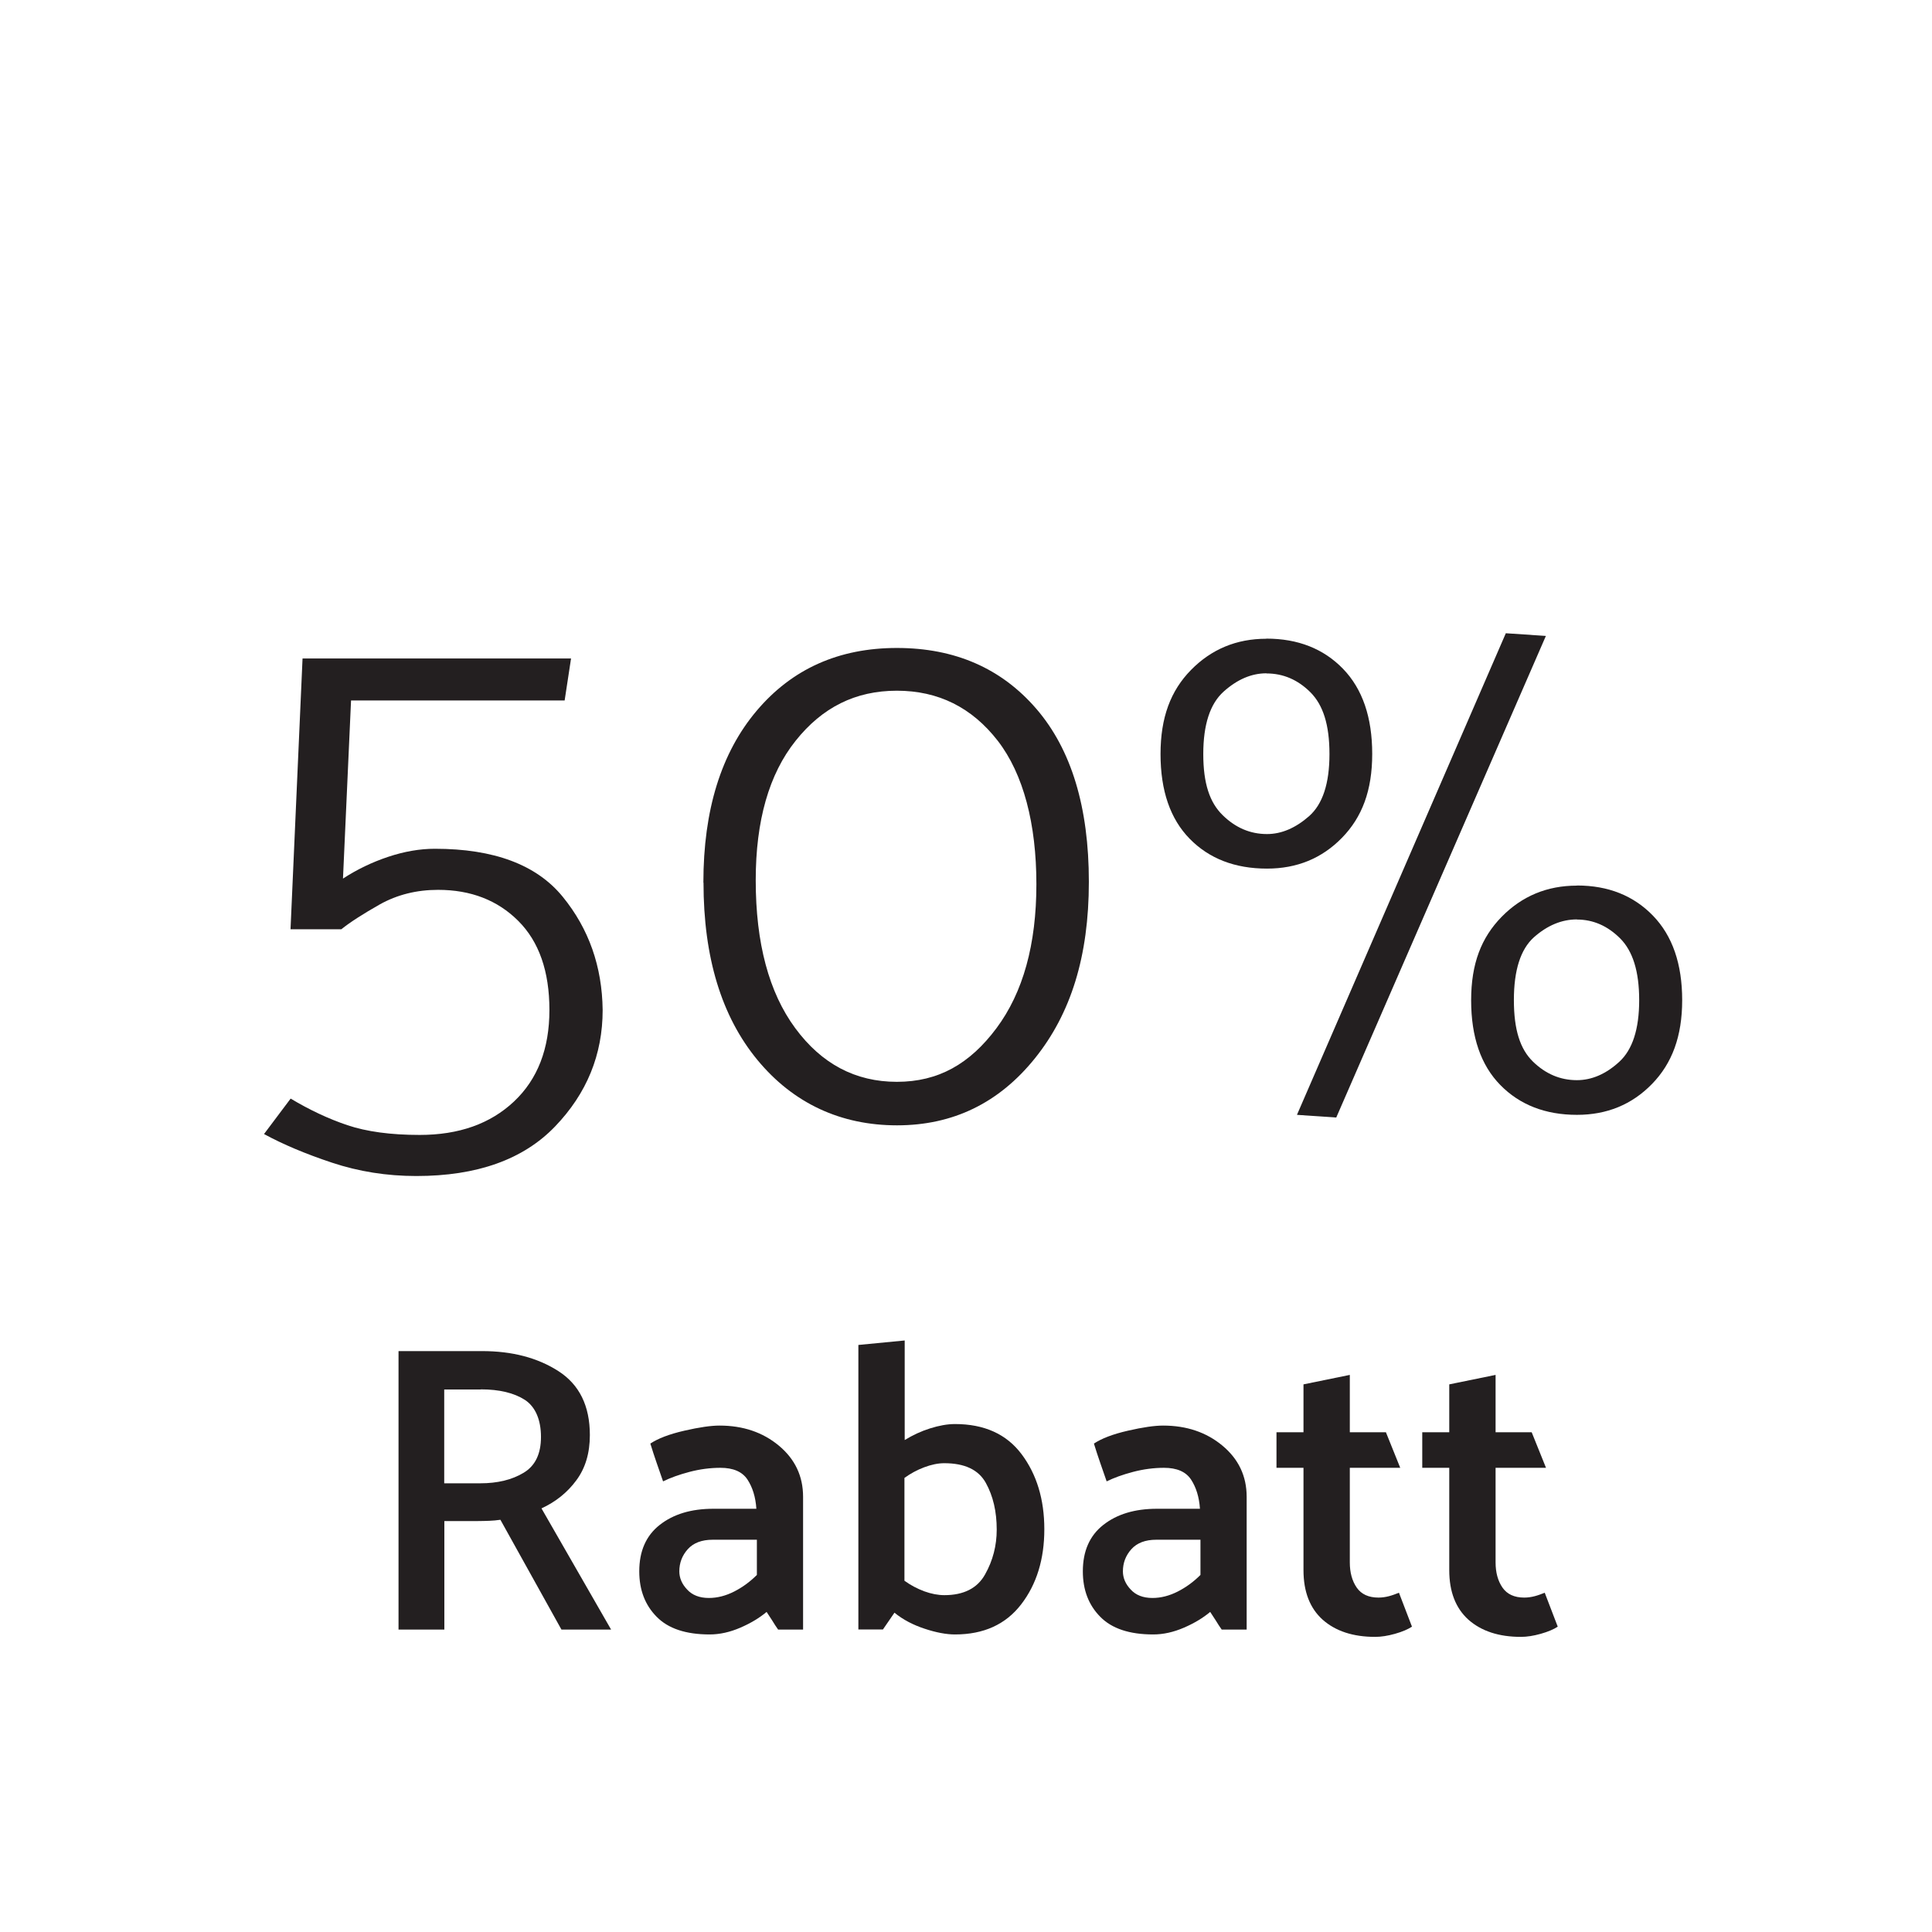
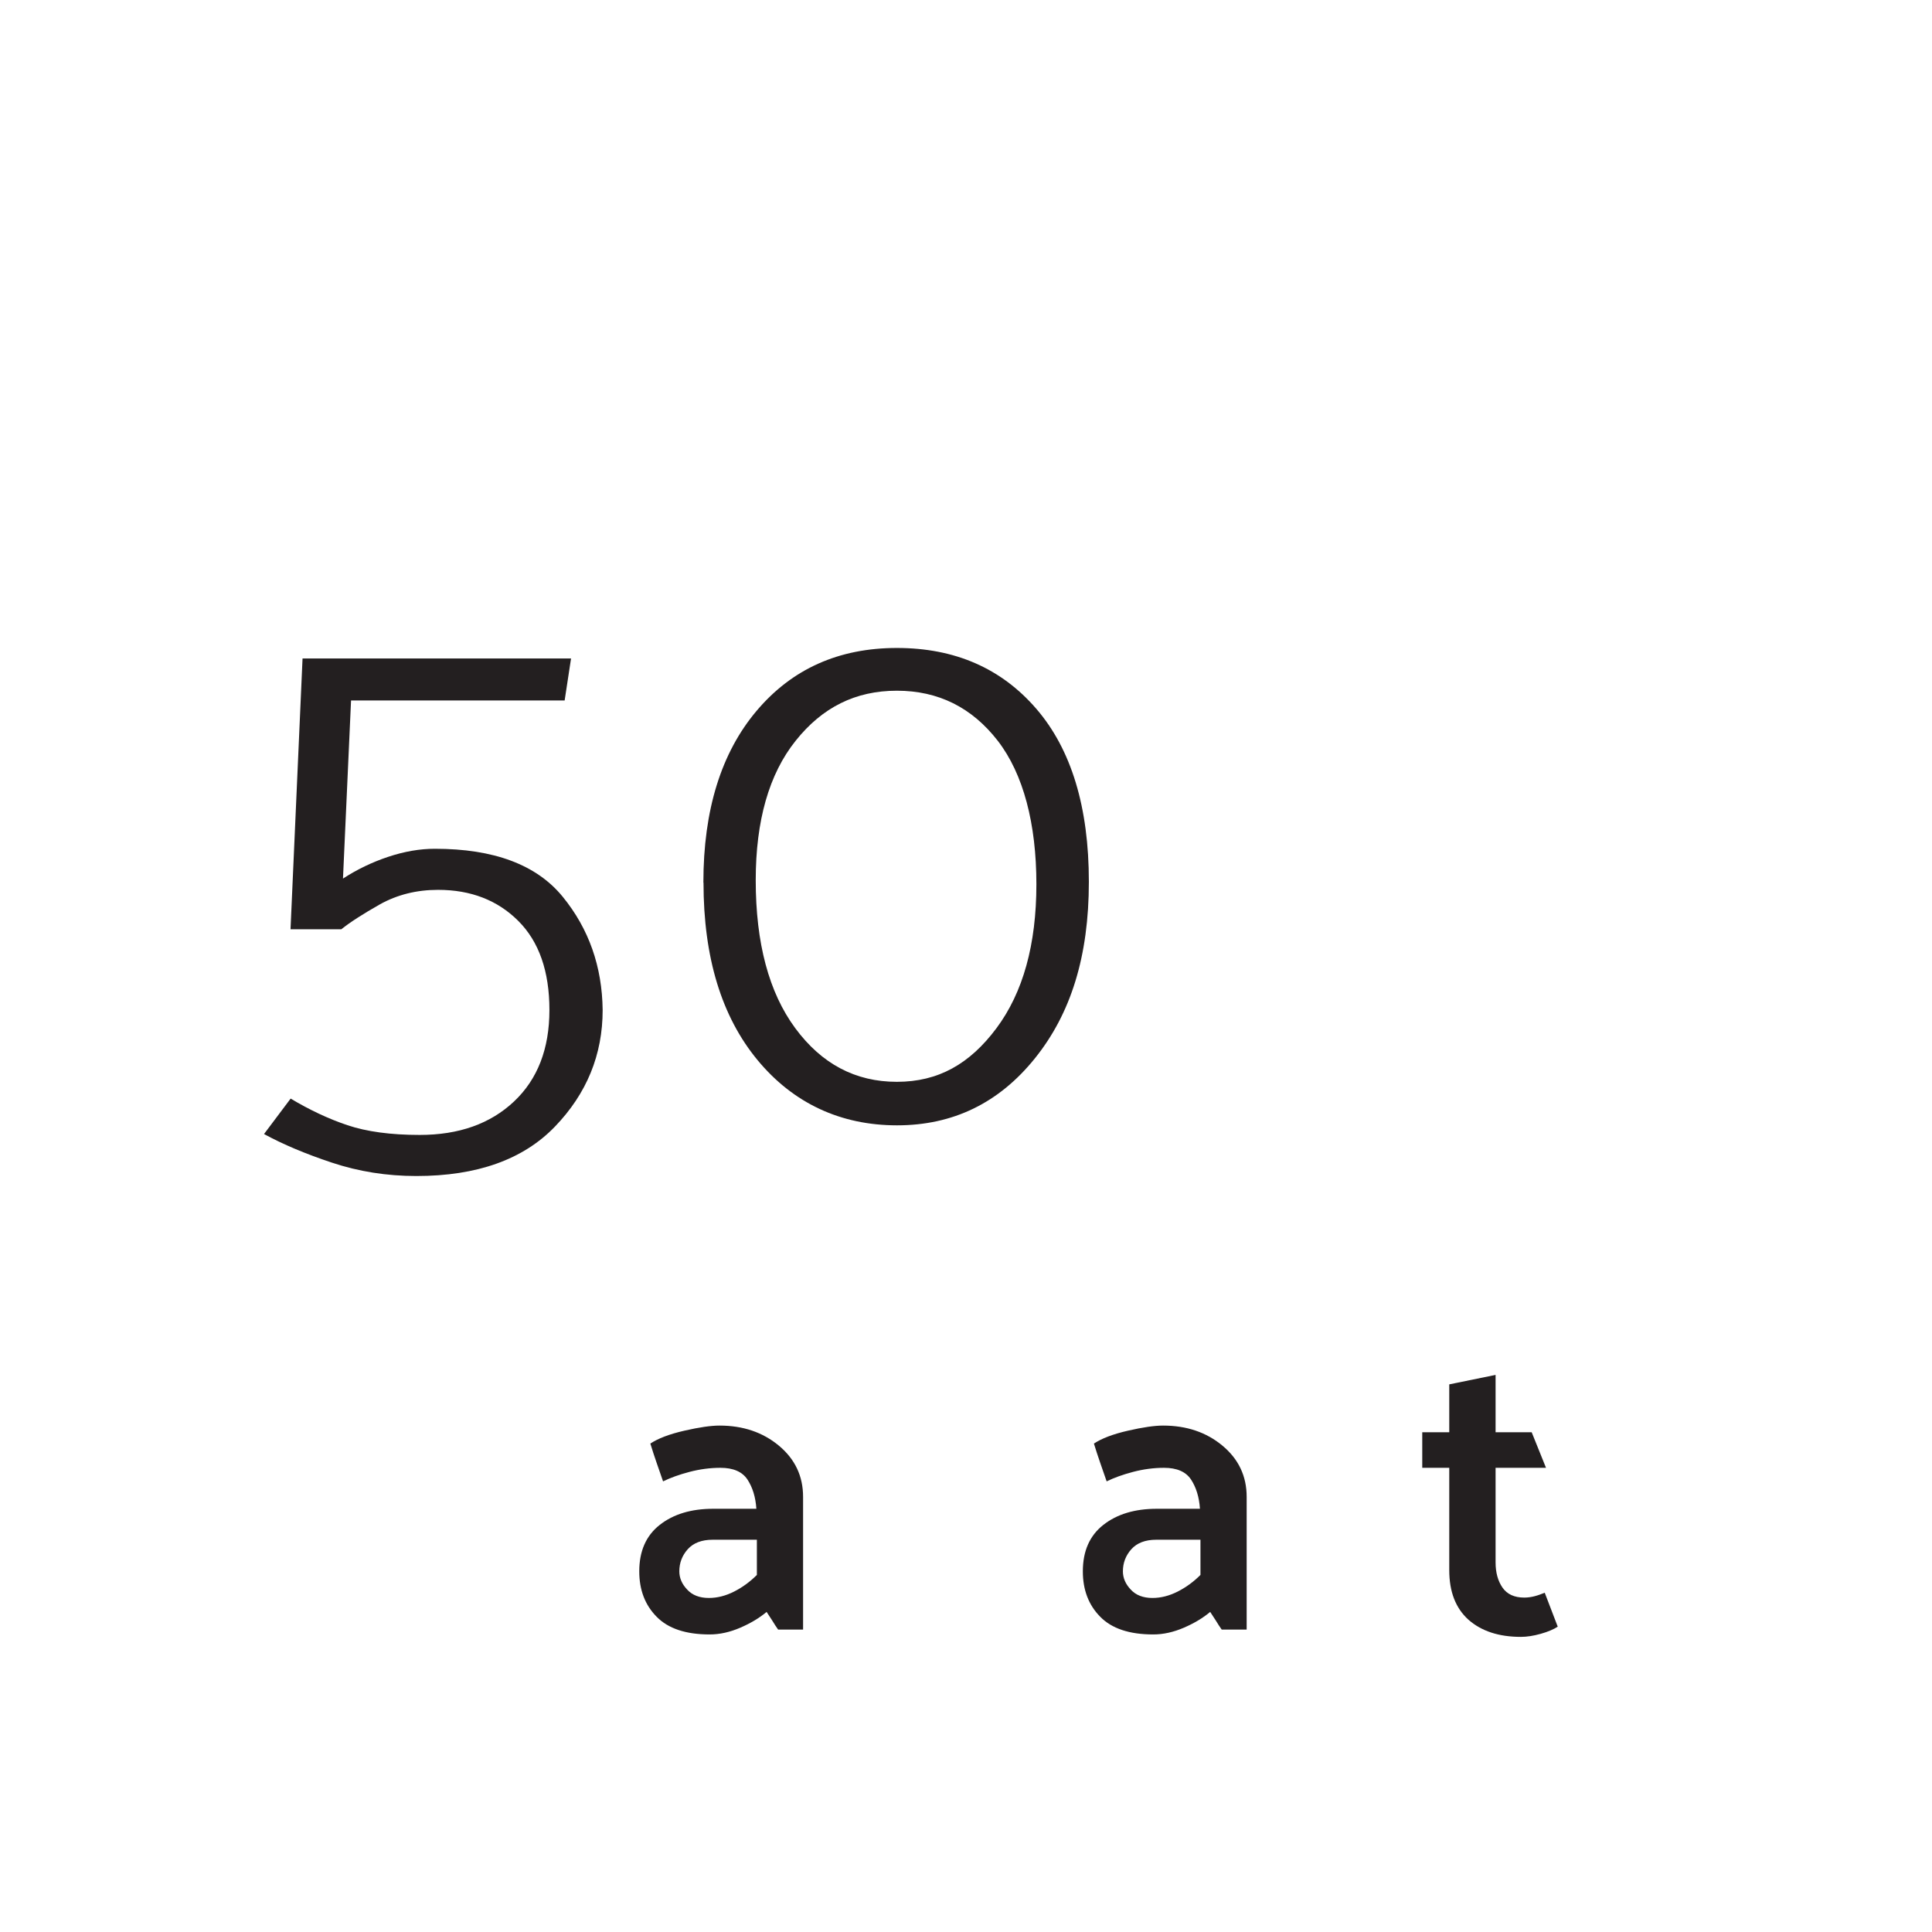
<svg xmlns="http://www.w3.org/2000/svg" id="Layer_1" data-name="Layer 1" viewBox="0 0 150.96 150.96">
  <defs>
    <style>
      .cls-1 {
        fill: #231f20;
      }

      .cls-1, .cls-2 {
        stroke-width: 0px;
      }

      .cls-2 {
        fill: none;
      }
    </style>
  </defs>
-   <rect class="cls-2" width="150.96" height="150.96" />
  <g>
-     <path class="cls-1" d="M43.87,127.33l-4.77-8.58c-.28.04-.57.07-.86.08-.3.01-.6.02-.9.02h-2.62v8.48h-3.58v-21.76h6.53c2.35,0,4.34.52,5.97,1.57,1.63,1.05,2.45,2.71,2.45,4.99,0,1.41-.35,2.59-1.06,3.54-.7.95-1.61,1.68-2.72,2.19l5.44,9.47h-3.87ZM37.56,108.57h-2.85v7.33h2.82c1.34,0,2.47-.27,3.38-.82.91-.54,1.36-1.48,1.36-2.8s-.42-2.35-1.26-2.9c-.84-.54-1.99-.82-3.44-.82Z" />
    <path class="cls-1" d="M50.81,112.8c.6-.4,1.48-.74,2.66-1.01,1.17-.27,2.09-.4,2.75-.4,1.83,0,3.38.52,4.64,1.57,1.26,1.05,1.89,2.38,1.89,4v10.37h-1.95c-.15-.21-.3-.44-.45-.69-.15-.24-.3-.47-.45-.69-.56.47-1.24.88-2.05,1.23-.81.35-1.61.53-2.4.53-1.86,0-3.24-.46-4.14-1.38-.91-.92-1.36-2.1-1.36-3.55,0-1.58.53-2.79,1.6-3.63,1.07-.84,2.46-1.26,4.19-1.26h3.36c-.06-.92-.3-1.68-.7-2.29-.41-.61-1.11-.91-2.11-.91-.81,0-1.62.11-2.42.32-.8.21-1.49.46-2.06.74-.17-.49-.34-.98-.51-1.47-.17-.49-.33-.98-.48-1.47ZM53.08,122.78c0,.51.2.99.61,1.42.4.44.97.66,1.7.66.66,0,1.32-.17,1.97-.5.65-.33,1.24-.76,1.78-1.3v-2.75h-3.46c-.85,0-1.5.25-1.94.74-.44.49-.66,1.07-.66,1.73Z" />
-     <path class="cls-1" d="M67.07,127.33v-22.24l3.62-.35v7.78c.62-.38,1.28-.69,1.98-.91.7-.22,1.35-.34,1.95-.34,2.28,0,4.02.78,5.2,2.35,1.18,1.57,1.78,3.53,1.78,5.87s-.6,4.3-1.81,5.87c-1.21,1.57-2.93,2.35-5.17,2.35-.68,0-1.48-.15-2.38-.45-.91-.3-1.69-.71-2.35-1.25l-.9,1.31h-1.92ZM70.68,123.52c.47.34.98.61,1.54.82.55.2,1.08.3,1.57.3,1.51,0,2.58-.54,3.18-1.62.61-1.08.91-2.25.91-3.5,0-1.41-.28-2.62-.85-3.65s-1.65-1.54-3.25-1.54c-.49,0-1.01.11-1.57.32-.56.21-1.07.49-1.54.83v8.03Z" />
    <path class="cls-1" d="M85.47,112.8c.6-.4,1.48-.74,2.66-1.01,1.17-.27,2.09-.4,2.75-.4,1.83,0,3.38.52,4.64,1.57,1.26,1.05,1.89,2.38,1.89,4v10.37h-1.95c-.15-.21-.3-.44-.45-.69-.15-.24-.3-.47-.45-.69-.56.47-1.24.88-2.05,1.23-.81.35-1.61.53-2.4.53-1.86,0-3.24-.46-4.14-1.38-.91-.92-1.36-2.1-1.36-3.55,0-1.58.53-2.79,1.6-3.63s2.46-1.26,4.19-1.26h3.36c-.06-.92-.3-1.68-.7-2.29-.41-.61-1.11-.91-2.11-.91-.81,0-1.62.11-2.42.32-.8.21-1.49.46-2.06.74-.17-.49-.34-.98-.51-1.47-.17-.49-.33-.98-.48-1.47ZM87.74,122.78c0,.51.2.99.61,1.42.4.44.97.66,1.7.66.66,0,1.32-.17,1.97-.5.65-.33,1.24-.76,1.78-1.3v-2.75h-3.46c-.85,0-1.5.25-1.94.74-.44.49-.66,1.07-.66,1.73Z" />
-     <path class="cls-1" d="M110.33,127.1c-.32.21-.76.4-1.33.56s-1.08.24-1.55.24c-1.73,0-3.09-.45-4.1-1.34-1-.9-1.5-2.19-1.5-3.87v-8h-2.11v-2.78h2.11v-3.74l3.62-.74v4.48h2.82l1.12,2.78h-3.94v7.39c0,.79.18,1.45.54,1.97.36.52.93.78,1.7.78.28,0,.55-.04.82-.11.27-.07.53-.17.78-.27l1.02,2.66Z" />
    <path class="cls-1" d="M121.72,127.1c-.32.21-.76.4-1.33.56s-1.08.24-1.55.24c-1.73,0-3.09-.45-4.1-1.34-1-.9-1.5-2.19-1.5-3.87v-8h-2.11v-2.78h2.11v-3.74l3.62-.74v4.48h2.82l1.12,2.78h-3.94v7.39c0,.79.18,1.45.54,1.97.36.52.93.78,1.7.78.28,0,.55-.04.82-.11.27-.07.53-.17.78-.27l1.02,2.66Z" />
  </g>
  <g>
    <path class="cls-1" d="M22.7,72.62l.94-21.17h20.98l-.5,3.28h-16.69l-.63,13.92c1.09-.71,2.27-1.28,3.53-1.7,1.26-.42,2.48-.63,3.65-.63,4.62,0,7.95,1.25,9.99,3.75,2.04,2.5,3.08,5.45,3.12,8.85,0,3.49-1.24,6.52-3.72,9.1-2.48,2.58-6.09,3.87-10.84,3.87-2.31,0-4.5-.35-6.58-1.04-2.08-.69-3.85-1.44-5.32-2.24l2.08-2.77c1.47.88,2.95,1.58,4.44,2.08,1.49.5,3.37.76,5.64.76,3.07,0,5.52-.87,7.37-2.61,1.85-1.74,2.77-4.13,2.77-7.15s-.81-5.34-2.43-6.96c-1.62-1.62-3.71-2.43-6.27-2.43-1.68,0-3.19.38-4.54,1.13-1.34.76-2.35,1.41-3.02,1.95h-3.97Z" />
    <path class="cls-1" d="M54.96,68.96c0-5.67,1.39-10.14,4.16-13.42s6.43-4.91,10.96-4.91,8.17,1.59,10.9,4.76c2.73,3.17,4.1,7.68,4.1,13.51s-1.41,10.31-4.22,13.8c-2.81,3.49-6.4,5.23-10.77,5.23s-8.09-1.7-10.9-5.1c-2.81-3.4-4.22-8.02-4.22-13.86ZM59.05,68.78c0,4.91,1.03,8.77,3.09,11.56,2.06,2.79,4.7,4.19,7.94,4.19s5.7-1.4,7.78-4.19c2.08-2.79,3.12-6.54,3.12-11.25s-1.01-8.61-3.02-11.21c-2.02-2.6-4.64-3.91-7.88-3.91s-5.83,1.3-7.91,3.91c-2.08,2.6-3.12,6.24-3.12,10.9Z" />
-     <path class="cls-1" d="M98.95,49.9c2.47,0,4.47.79,5.99,2.36,1.52,1.57,2.28,3.79,2.28,6.65s-.79,4.94-2.36,6.55c-1.57,1.61-3.52,2.41-5.86,2.41-2.51,0-4.52-.78-6.04-2.33-1.52-1.55-2.28-3.76-2.28-6.62s.79-4.95,2.38-6.57c1.59-1.62,3.55-2.44,5.88-2.44ZM98.95,52.61c-1.17,0-2.28.48-3.34,1.43-1.06.95-1.59,2.58-1.59,4.88s.5,3.78,1.51,4.77c1.01.99,2.16,1.48,3.47,1.48,1.13,0,2.23-.47,3.29-1.4,1.06-.94,1.59-2.55,1.59-4.85s-.5-3.83-1.48-4.82c-.99-.99-2.14-1.48-3.44-1.48ZM120.79,49.69l-16.38,37.63-3.07-.21,16.32-37.63,3.13.21ZM123.22,69.19c2.44,0,4.42.79,5.94,2.36,1.52,1.57,2.28,3.77,2.28,6.6s-.79,4.94-2.36,6.55c-1.57,1.61-3.52,2.41-5.86,2.41-2.47,0-4.47-.78-5.99-2.33-1.52-1.55-2.28-3.76-2.28-6.62s.79-4.89,2.38-6.52c1.59-1.62,3.55-2.44,5.88-2.44ZM123.22,71.84c-1.2,0-2.32.47-3.37,1.4-1.04.94-1.56,2.57-1.56,4.9s.49,3.83,1.48,4.8c.99.97,2.14,1.46,3.44,1.46,1.17,0,2.27-.48,3.31-1.43,1.04-.95,1.56-2.56,1.56-4.82s-.5-3.83-1.48-4.82c-.99-.99-2.12-1.48-3.39-1.48Z" />
  </g>
</svg>